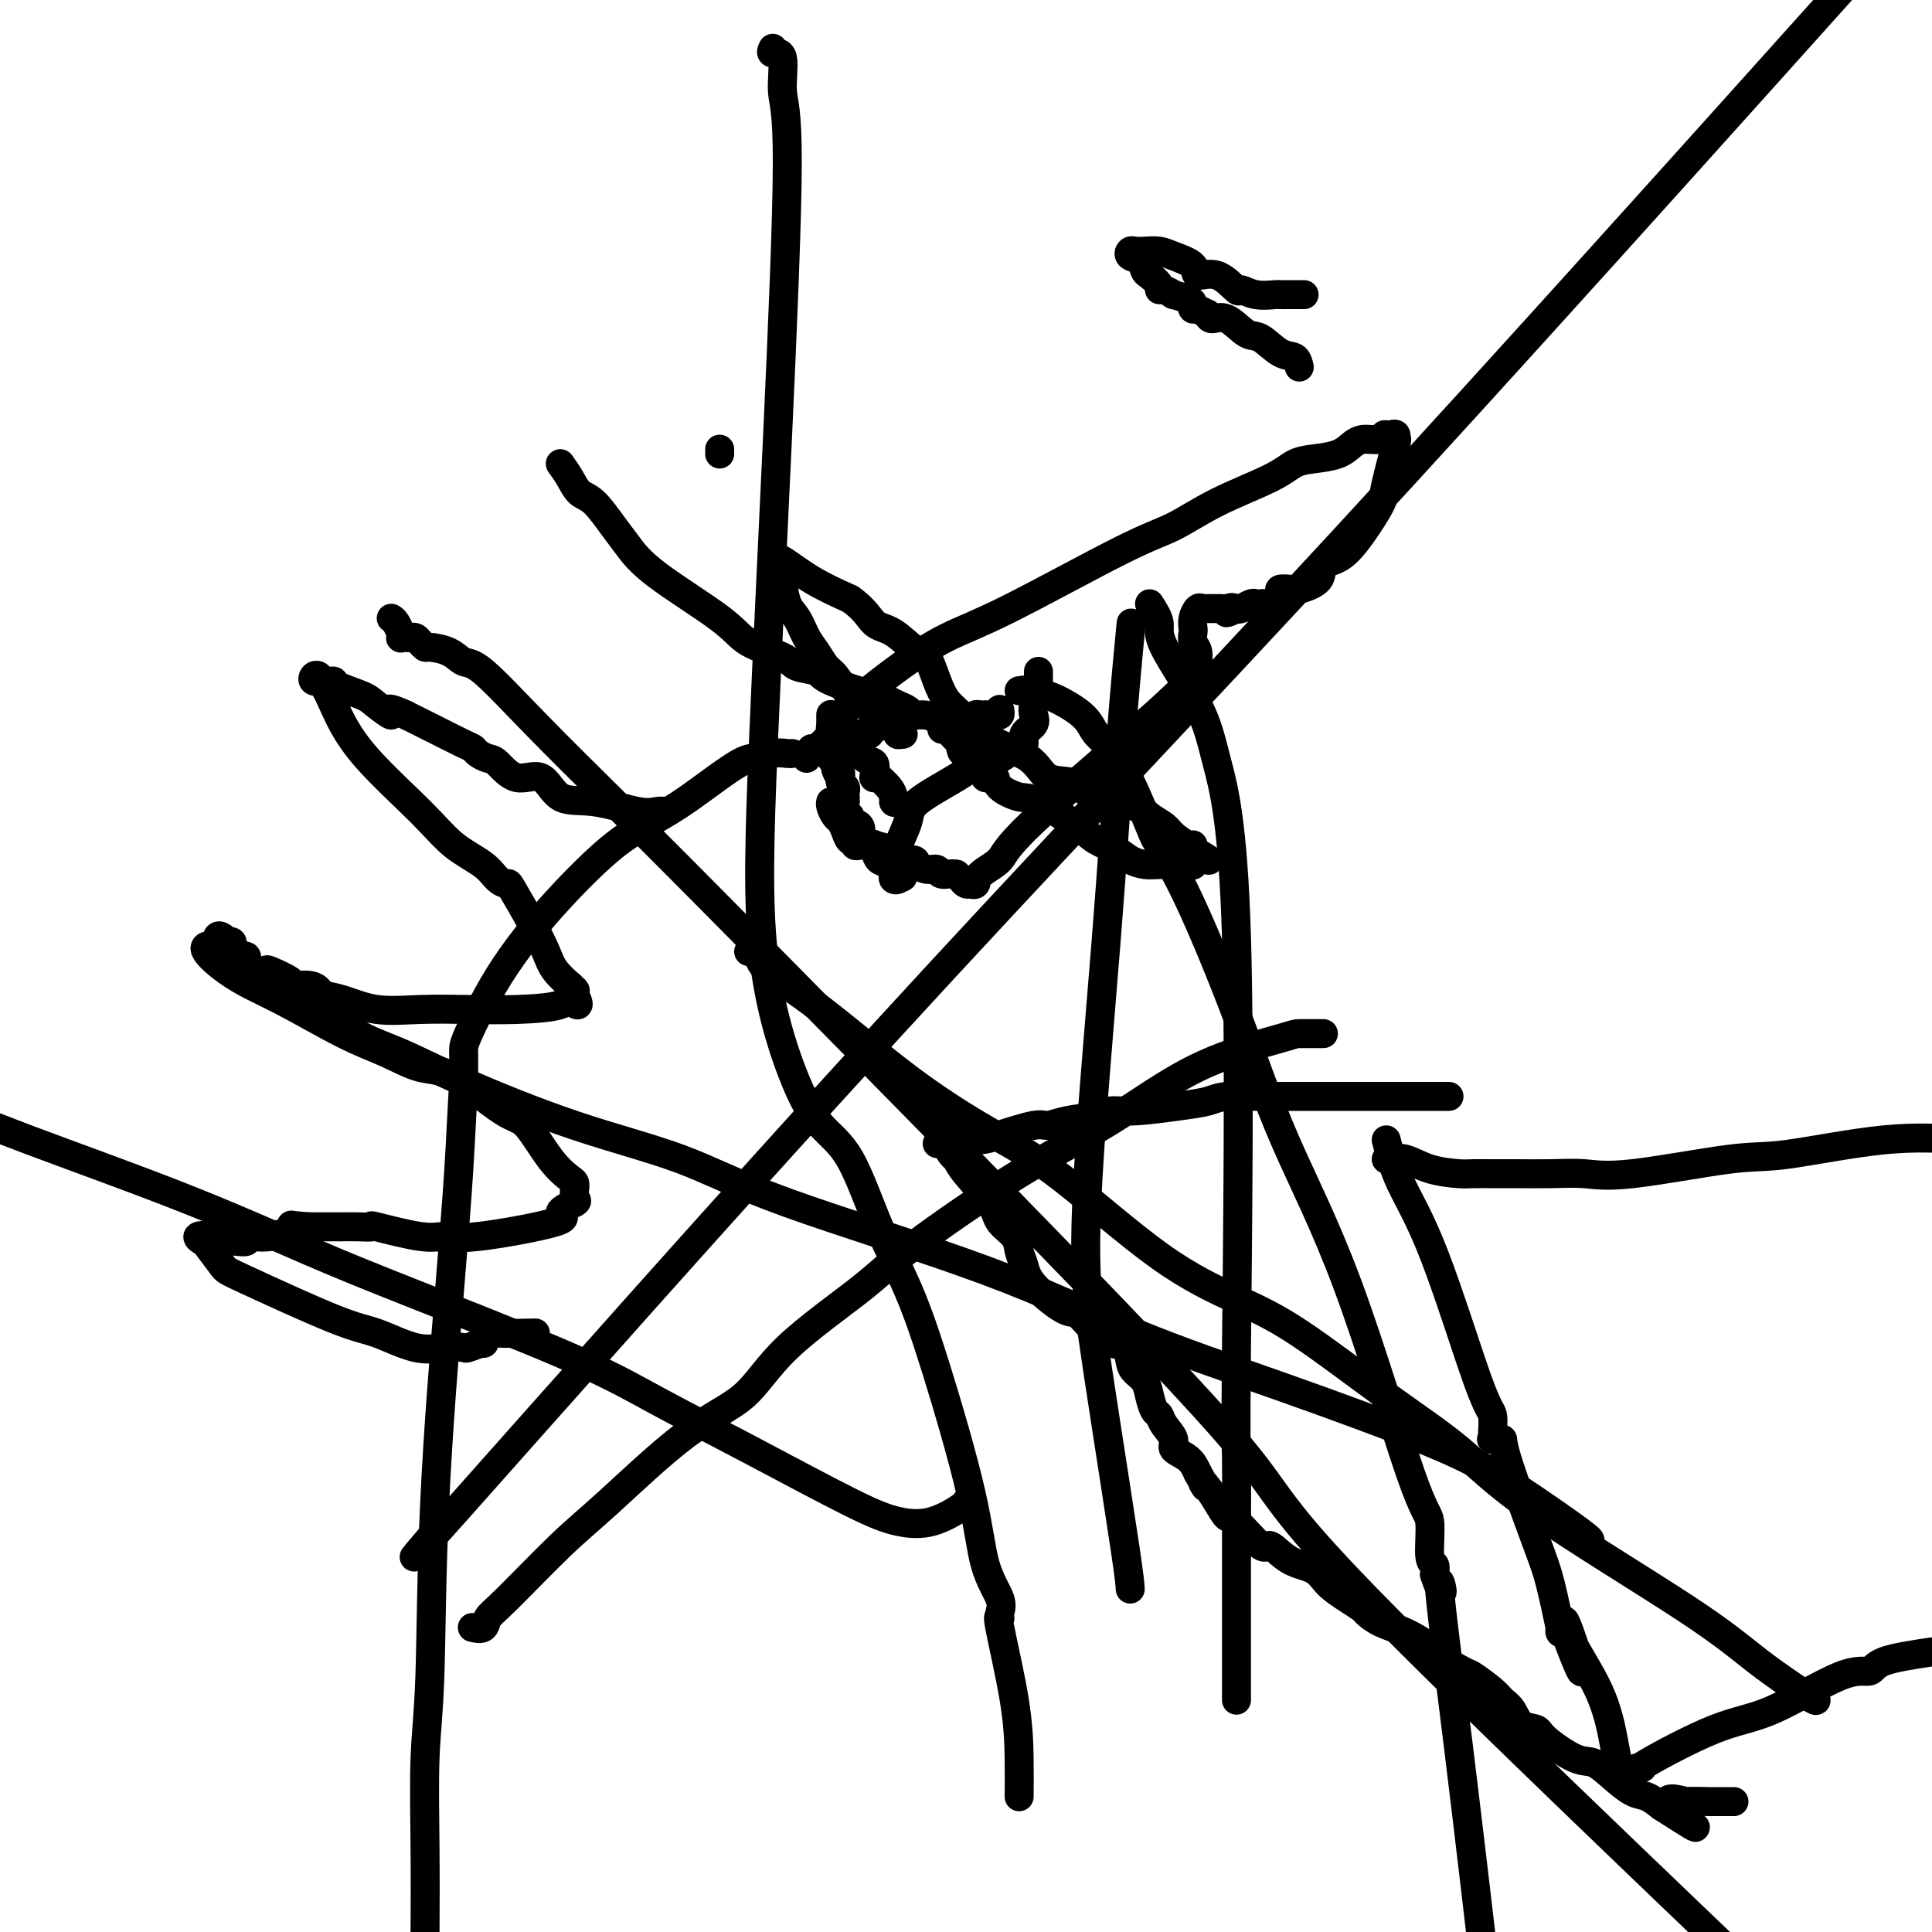
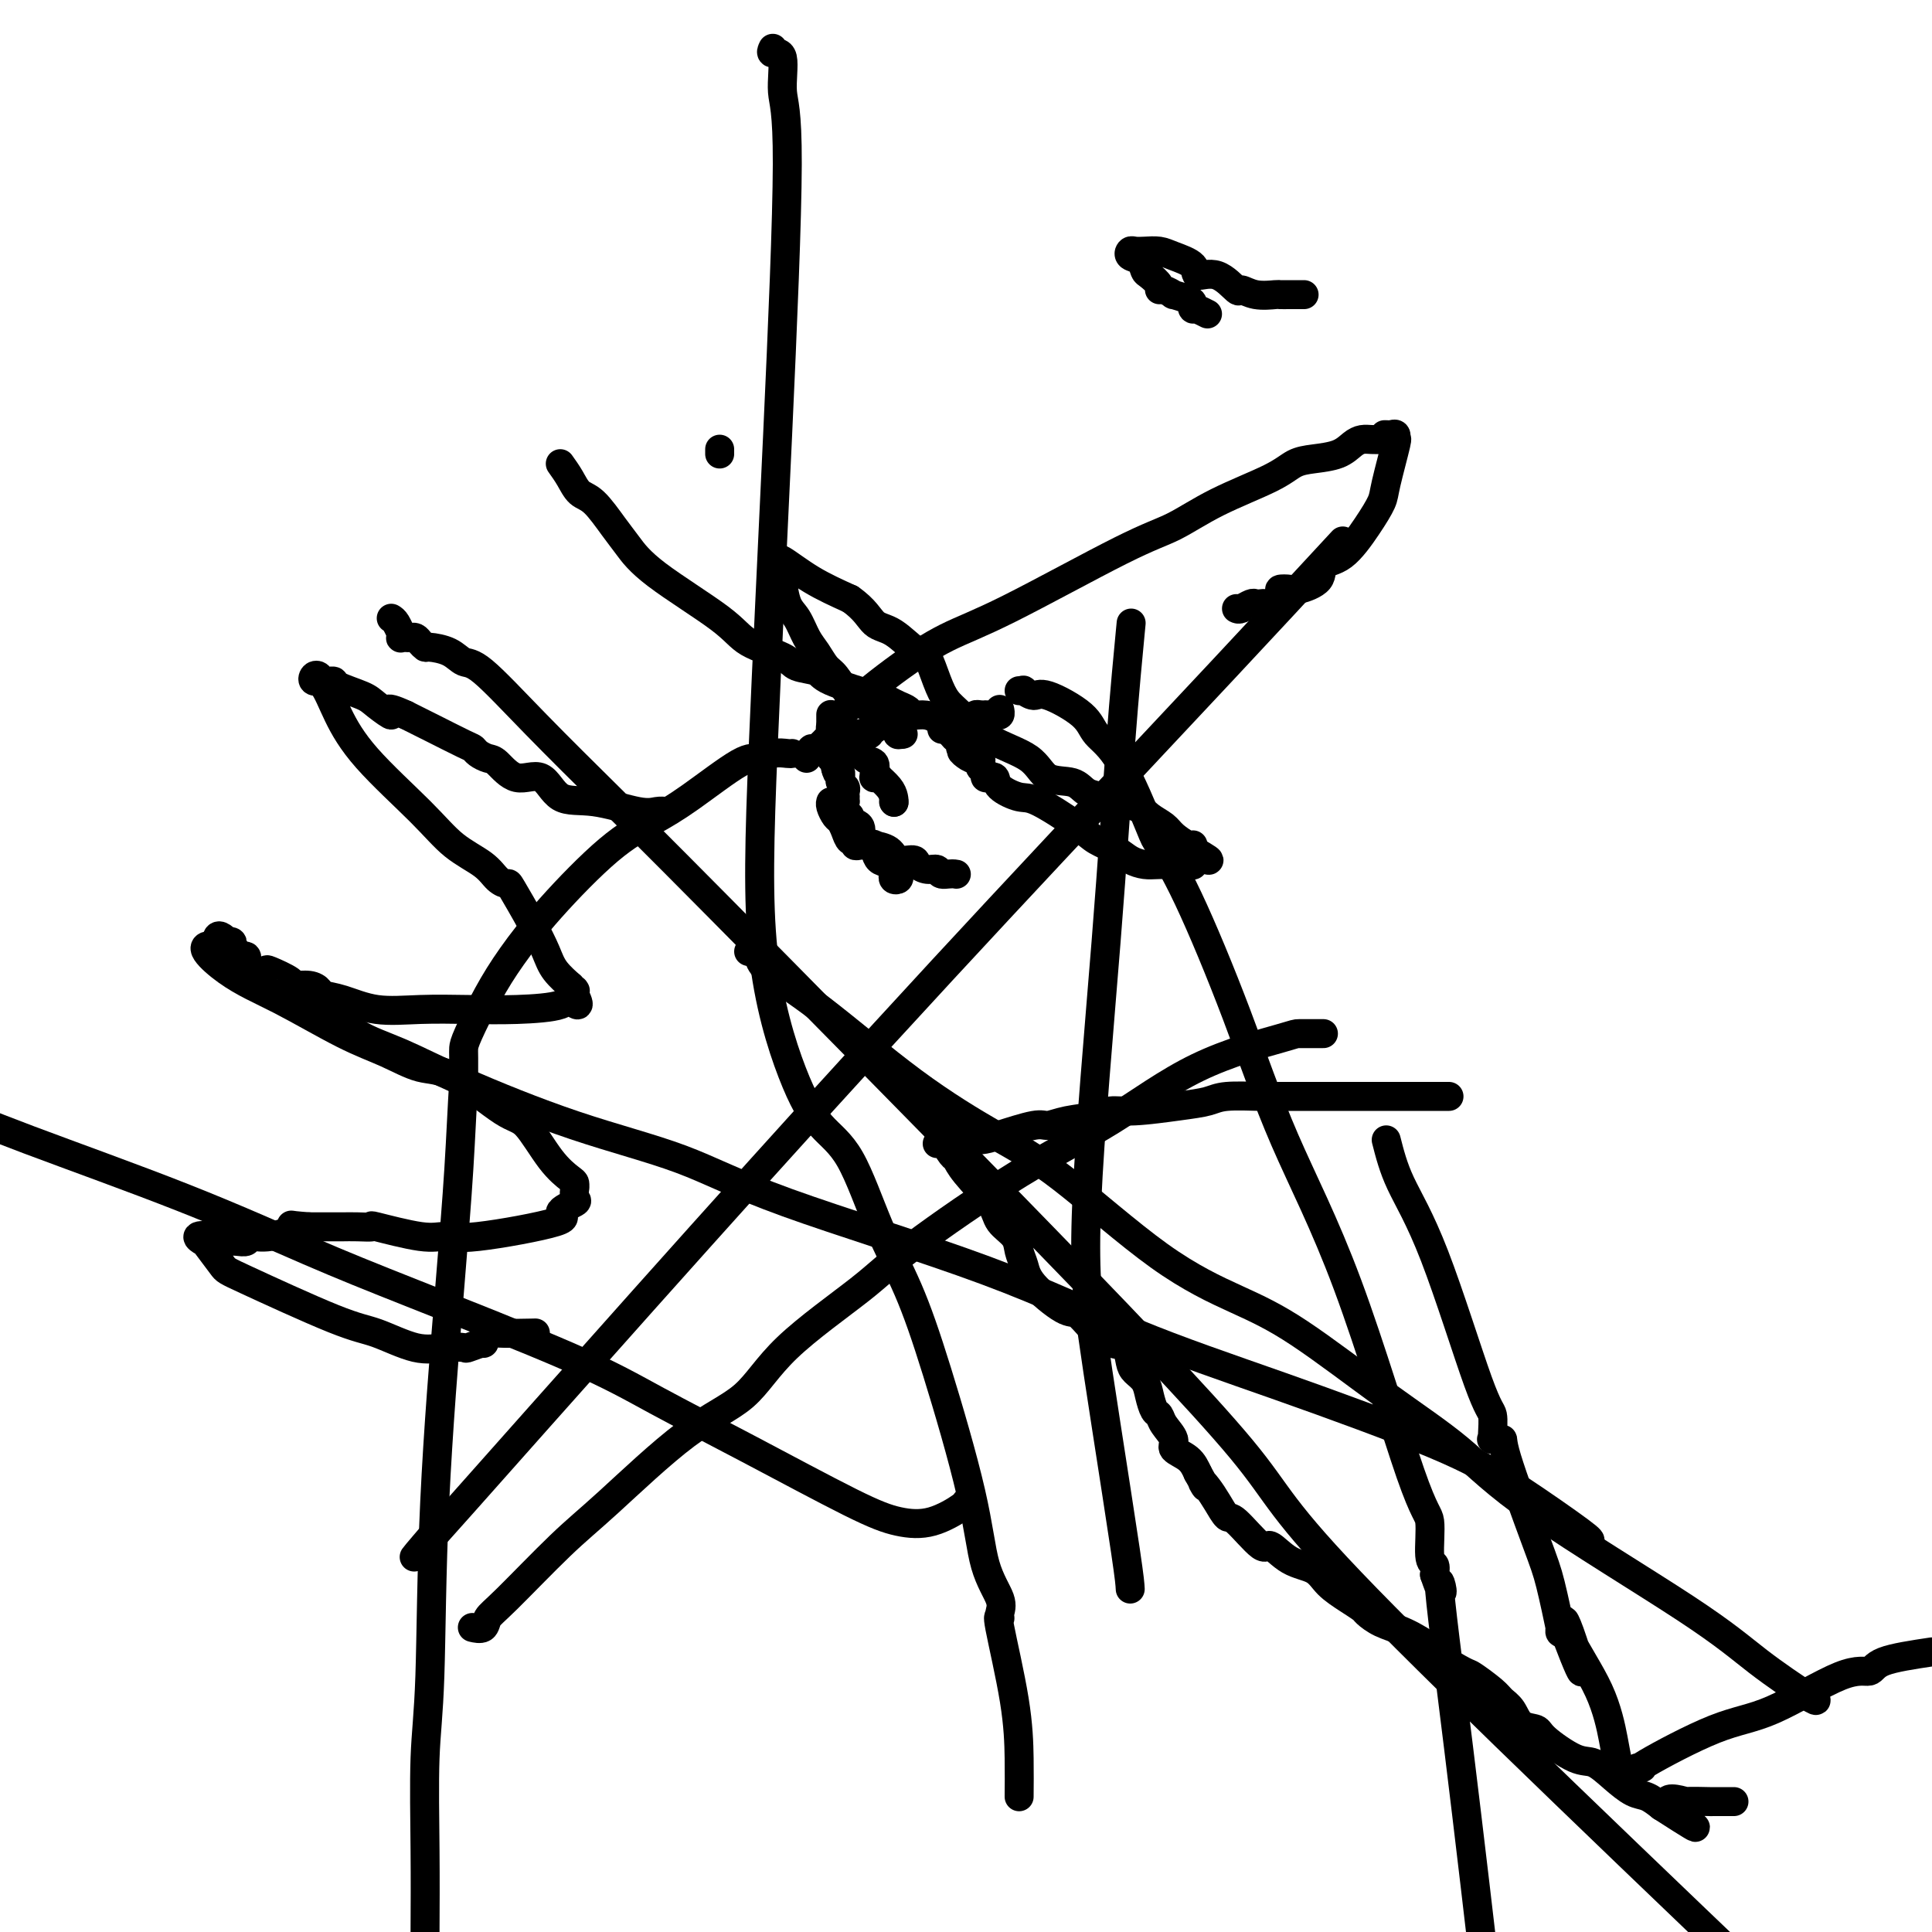
<svg xmlns="http://www.w3.org/2000/svg" viewBox="0 0 400 400" version="1.1">
  <g fill="none" stroke="#000000" stroke-width="6" stroke-linecap="round" stroke-linejoin="round">
    <path d="M172,148c-0.000,-0.059 -0.000,-0.118 0,0c0.000,0.118 0.000,0.413 0,1c-0.000,0.587 -0.000,1.467 0,2c0.000,0.533 0.000,0.720 0,1c-0.000,0.280 -0.001,0.652 0,1c0.001,0.348 0.004,0.671 0,1c-0.004,0.329 -0.015,0.666 0,1c0.015,0.334 0.056,0.667 0,1c-0.056,0.333 -0.207,0.667 0,1c0.207,0.333 0.774,0.667 1,1c0.226,0.333 0.113,0.667 0,1" />
    <path d="M173,159c0.382,1.864 0.838,1.024 1,1c0.162,-0.024 0.029,0.767 0,1c-0.029,0.233 0.045,-0.091 0,0c-0.045,0.091 -0.208,0.598 0,1c0.208,0.402 0.788,0.701 1,1c0.212,0.299 0.057,0.600 0,1c-0.057,0.400 -0.016,0.898 0,1c0.016,0.102 0.009,-0.194 0,0c-0.009,0.194 -0.018,0.878 0,1c0.018,0.122 0.065,-0.320 0,0c-0.065,0.320 -0.242,1.400 0,2c0.242,0.600 0.901,0.720 1,1c0.099,0.280 -0.363,0.718 0,1c0.363,0.282 1.550,0.406 2,1c0.450,0.594 0.163,1.659 0,2c-0.163,0.341 -0.201,-0.041 0,0c0.201,0.041 0.639,0.507 1,1c0.361,0.493 0.643,1.015 1,1c0.357,-0.015 0.789,-0.568 1,0c0.211,0.568 0.200,2.256 1,3c0.800,0.744 2.409,0.543 3,1c0.591,0.457 0.162,1.573 0,2c-0.162,0.427 -0.057,0.164 0,0c0.057,-0.164 0.067,-0.230 0,0c-0.067,0.230 -0.210,0.754 0,1c0.210,0.246 0.774,0.213 1,0c0.226,-0.213 0.113,-0.607 0,-1" />
-     <path d="M186,181c1.734,1.732 0.568,-0.438 0,-2c-0.568,-1.562 -0.536,-2.517 0,-4c0.536,-1.483 1.578,-3.496 2,-5c0.422,-1.504 0.224,-2.501 2,-4c1.776,-1.499 5.528,-3.500 8,-5c2.472,-1.500 3.666,-2.499 5,-3c1.334,-0.501 2.810,-0.504 4,-1c1.190,-0.496 2.095,-1.484 3,-2c0.905,-0.516 1.811,-0.560 2,-1c0.189,-0.440 -0.338,-1.275 0,-2c0.338,-0.725 1.541,-1.341 2,-2c0.459,-0.659 0.176,-1.361 0,-2c-0.176,-0.639 -0.243,-1.214 0,-2c0.243,-0.786 0.797,-1.783 1,-2c0.203,-0.217 0.054,0.345 0,0c-0.054,-0.345 -0.015,-1.599 0,-2c0.015,-0.401 0.004,0.050 0,0c-0.004,-0.050 -0.001,-0.602 0,-1c0.001,-0.398 0.000,-0.643 0,-1c-0.000,-0.357 -0.000,-0.828 0,-1c0.000,-0.172 0.000,-0.046 0,0c-0.000,0.046 -0.000,0.013 0,0c0.000,-0.013 0.000,-0.007 0,0" />
    <path d="M164,156c-0.160,0.035 -0.319,0.070 -1,0c-0.681,-0.070 -1.883,-0.246 -3,0c-1.117,0.246 -2.147,0.912 -3,1c-0.853,0.088 -1.527,-0.402 -4,1c-2.473,1.402 -6.744,4.697 -10,7c-3.256,2.303 -5.497,3.613 -8,5c-2.503,1.387 -5.270,2.850 -9,6c-3.730,3.150 -8.425,7.985 -12,12c-3.575,4.015 -6.030,7.209 -8,10c-1.970,2.791 -3.456,5.179 -5,8c-1.544,2.821 -3.146,6.076 -4,8c-0.854,1.924 -0.961,2.518 -1,3c-0.039,0.482 -0.011,0.852 0,2c0.011,1.148 0.006,3.074 0,5" />
    <path d="M96,224c-0.305,4.603 -0.569,11.112 -1,18c-0.431,6.888 -1.030,14.155 -2,26c-0.970,11.845 -2.313,28.268 -3,43c-0.688,14.732 -0.720,27.774 -1,36c-0.280,8.226 -0.806,11.638 -1,17c-0.194,5.362 -0.055,12.675 0,19c0.055,6.325 0.028,11.663 0,17" />
    <path d="M211,143c0.473,0.037 0.946,0.074 1,0c0.054,-0.074 -0.311,-0.260 0,0c0.311,0.260 1.298,0.966 2,1c0.702,0.034 1.120,-0.603 3,0c1.880,0.603 5.222,2.446 7,4c1.778,1.554 1.994,2.817 3,4c1.006,1.183 2.804,2.284 5,6c2.196,3.716 4.791,10.046 6,13c1.209,2.954 1.033,2.533 2,4c0.967,1.467 3.077,4.821 6,11c2.923,6.179 6.658,15.184 10,24c3.342,8.816 6.292,17.445 10,26c3.708,8.555 8.174,17.037 13,30c4.826,12.963 10.011,30.407 13,39c2.989,8.593 3.780,8.334 4,10c0.220,1.666 -0.133,5.256 0,7c0.133,1.744 0.752,1.641 1,2c0.248,0.359 0.124,1.179 0,2" />
    <path d="M297,326c2.857,8.417 1.000,-0.542 1,2c0.000,2.542 1.857,16.583 4,34c2.143,17.417 4.571,38.208 7,59" />
    <path d="M167,157c0.400,-0.930 0.800,-1.861 1,-2c0.200,-0.139 0.202,0.513 1,0c0.798,-0.513 2.394,-2.192 3,-3c0.606,-0.808 0.222,-0.746 0,-1c-0.222,-0.254 -0.280,-0.823 2,-3c2.280,-2.177 6.900,-5.960 11,-9c4.100,-3.040 7.679,-5.337 11,-7c3.321,-1.663 6.384,-2.693 13,-6c6.616,-3.307 16.786,-8.893 23,-12c6.214,-3.107 8.471,-3.736 11,-5c2.529,-1.264 5.331,-3.164 9,-5c3.669,-1.836 8.204,-3.609 11,-5c2.796,-1.391 3.851,-2.401 5,-3c1.149,-0.599 2.391,-0.787 4,-1c1.609,-0.213 3.586,-0.449 5,-1c1.414,-0.551 2.266,-1.416 3,-2c0.734,-0.584 1.352,-0.888 2,-1c0.648,-0.112 1.328,-0.032 2,0c0.672,0.032 1.336,0.016 2,0" />
    <path d="M286,91c3.023,-0.999 1.580,-0.995 1,-1c-0.580,-0.005 -0.297,-0.019 0,0c0.297,0.019 0.608,0.071 1,0c0.392,-0.071 0.863,-0.264 1,0c0.137,0.264 -0.062,0.984 0,1c0.062,0.016 0.384,-0.672 0,1c-0.384,1.672 -1.473,5.703 -2,8c-0.527,2.297 -0.491,2.859 -1,4c-0.509,1.141 -1.561,2.859 -3,5c-1.439,2.141 -3.263,4.703 -5,6c-1.737,1.297 -3.388,1.328 -4,2c-0.612,0.672 -0.187,1.986 -1,3c-0.813,1.014 -2.866,1.729 -4,2c-1.134,0.271 -1.351,0.097 -2,0c-0.649,-0.097 -1.732,-0.117 -2,0c-0.268,0.117 0.279,0.371 0,1c-0.279,0.629 -1.383,1.632 -2,2c-0.617,0.368 -0.746,0.102 -1,0c-0.254,-0.102 -0.632,-0.041 -1,0c-0.368,0.041 -0.728,0.063 -1,0c-0.272,-0.063 -0.458,-0.209 -1,0c-0.542,0.209 -1.441,0.774 -2,1c-0.559,0.226 -0.780,0.113 -1,0" />
-     <path d="M256,126c-3.582,1.702 -1.537,0.456 -1,0c0.537,-0.456 -0.435,-0.122 -1,0c-0.565,0.122 -0.725,0.033 -1,0c-0.275,-0.033 -0.665,-0.008 -1,0c-0.335,0.008 -0.614,0.001 -1,0c-0.386,-0.001 -0.878,0.005 -1,0c-0.122,-0.005 0.125,-0.023 0,0c-0.125,0.023 -0.622,0.085 -1,0c-0.378,-0.085 -0.638,-0.318 -1,0c-0.362,0.318 -0.825,1.186 -1,2c-0.175,0.814 -0.062,1.574 0,2c0.062,0.426 0.072,0.517 0,1c-0.072,0.483 -0.226,1.359 0,2c0.226,0.641 0.831,1.049 1,2c0.169,0.951 -0.098,2.446 0,3c0.098,0.554 0.562,0.168 0,1c-0.562,0.832 -2.150,2.882 -9,9c-6.850,6.118 -18.964,16.305 -25,22c-6.036,5.695 -5.996,6.899 -7,8c-1.004,1.101 -3.053,2.099 -4,3c-0.947,0.901 -0.793,1.706 -1,2c-0.207,0.294 -0.777,0.076 -1,0c-0.223,-0.076 -0.101,-0.009 0,0c0.101,0.009 0.182,-0.039 0,0c-0.182,0.039 -0.626,0.164 -1,0c-0.374,-0.164 -0.678,-0.618 -1,-1c-0.322,-0.382 -0.661,-0.691 -1,-1" />
    <path d="M198,181c-1.107,-0.246 -2.375,0.140 -3,0c-0.625,-0.140 -0.608,-0.806 -1,-1c-0.392,-0.194 -1.191,0.085 -2,0c-0.809,-0.085 -1.626,-0.534 -2,-1c-0.374,-0.466 -0.306,-0.948 -1,-1c-0.694,-0.052 -2.150,0.326 -3,0c-0.850,-0.326 -1.092,-1.355 -2,-2c-0.908,-0.645 -2.481,-0.905 -3,-1c-0.519,-0.095 0.015,-0.024 0,0c-0.015,0.024 -0.577,0.002 -1,0c-0.423,-0.002 -0.705,0.015 -1,0c-0.295,-0.015 -0.604,-0.062 -1,0c-0.396,0.062 -0.880,0.234 -1,0c-0.120,-0.234 0.123,-0.874 0,-1c-0.123,-0.126 -0.611,0.261 -1,0c-0.389,-0.261 -0.679,-1.170 -1,-2c-0.321,-0.830 -0.675,-1.582 -1,-2c-0.325,-0.418 -0.623,-0.504 -1,-1c-0.377,-0.496 -0.832,-1.403 -1,-2c-0.168,-0.597 -0.048,-0.885 0,-1c0.048,-0.115 0.024,-0.058 0,0" />
    <path d="M207,147c-0.025,-0.113 -0.049,-0.226 0,0c0.049,0.226 0.172,0.793 0,1c-0.172,0.207 -0.637,0.056 -1,0c-0.363,-0.056 -0.623,-0.016 -1,0c-0.377,0.016 -0.872,0.007 -1,0c-0.128,-0.007 0.110,-0.012 0,0c-0.110,0.012 -0.568,0.042 -1,0c-0.432,-0.042 -0.838,-0.155 -1,0c-0.162,0.155 -0.081,0.577 0,1" />
    <path d="M202,149c-1.008,0.311 -1.027,0.087 -1,0c0.027,-0.087 0.099,-0.037 0,0c-0.099,0.037 -0.369,0.063 -1,0c-0.631,-0.063 -1.622,-0.213 -2,0c-0.378,0.213 -0.144,0.788 0,1c0.144,0.212 0.196,0.060 0,0c-0.196,-0.060 -0.641,-0.030 -1,0c-0.359,0.030 -0.632,0.060 -1,0c-0.368,-0.060 -0.830,-0.208 -1,0c-0.170,0.208 -0.049,0.774 0,1c0.049,0.226 0.024,0.113 0,0" />
    <path d="M185,166c0.000,0.000 0.100,0.100 0.1,0.1" />
    <path d="M185.1,166.1c0.020,-0.145 0.019,-0.557 -0.1,-1.1c-0.119,-0.543 -0.358,-1.217 -1,-2c-0.642,-0.783 -1.689,-1.676 -2,-2c-0.311,-0.324 0.115,-0.080 0,0c-0.115,0.080 -0.770,-0.005 -1,0c-0.230,0.005 -0.036,0.099 0,0c0.036,-0.099 -0.085,-0.391 0,-1c0.085,-0.609 0.378,-1.537 0,-2c-0.378,-0.463 -1.426,-0.463 -2,-1c-0.574,-0.537 -0.676,-1.611 -1,-2c-0.324,-0.389 -0.872,-0.094 -1,0c-0.128,0.094 0.165,-0.014 0,0c-0.165,0.014 -0.787,0.148 -1,0c-0.213,-0.148 -0.019,-0.579 0,-1c0.019,-0.421 -0.139,-0.831 0,-1c0.139,-0.169 0.576,-0.098 1,0c0.424,0.098 0.835,0.222 1,0c0.165,-0.222 0.083,-0.791 0,-1c-0.083,-0.209 -0.167,-0.060 0,0c0.167,0.060 0.583,0.030 1,0" />
    <path d="M179,152c0.707,-0.090 0.973,0.186 1,0c0.027,-0.186 -0.186,-0.835 0,-1c0.186,-0.165 0.771,0.152 1,0c0.229,-0.152 0.103,-0.773 0,-1c-0.103,-0.227 -0.181,-0.061 0,0c0.181,0.061 0.623,0.017 1,0c0.377,-0.017 0.690,-0.006 1,0c0.310,0.006 0.618,0.006 1,0c0.382,-0.006 0.838,-0.017 1,0c0.162,0.017 0.030,0.061 0,0c-0.030,-0.061 0.043,-0.227 0,0c-0.043,0.227 -0.203,0.845 0,1c0.203,0.155 0.770,-0.155 1,0c0.230,0.155 0.124,0.773 0,1c-0.124,0.227 -0.264,0.061 0,0c0.264,-0.061 0.933,-0.017 1,0c0.067,0.017 -0.466,0.009 -1,0" />
    <path d="M186,152c1.067,0.048 0.234,0.166 0,0c-0.234,-0.166 0.132,-0.618 0,-1c-0.132,-0.382 -0.763,-0.694 -1,-1c-0.237,-0.306 -0.079,-0.607 0,-1c0.079,-0.393 0.079,-0.880 0,-1c-0.079,-0.120 -0.237,0.126 -1,0c-0.763,-0.126 -2.130,-0.623 -3,-1c-0.870,-0.377 -1.244,-0.632 -2,-1c-0.756,-0.368 -1.893,-0.849 -3,-2c-1.107,-1.151 -2.183,-2.973 -3,-4c-0.817,-1.027 -1.374,-1.259 -2,-2c-0.626,-0.741 -1.320,-1.990 -2,-3c-0.680,-1.010 -1.345,-1.781 -2,-3c-0.655,-1.219 -1.299,-2.887 -2,-4c-0.701,-1.113 -1.460,-1.670 -2,-3c-0.540,-1.330 -0.863,-3.432 -1,-5c-0.137,-1.568 -0.089,-2.601 0,-3c0.089,-0.399 0.219,-0.163 0,0c-0.219,0.163 -0.789,0.252 -1,0c-0.211,-0.252 -0.065,-0.844 0,-1c0.065,-0.156 0.048,0.123 0,0c-0.048,-0.123 -0.128,-0.649 1,0c1.128,0.649 3.465,2.471 6,4c2.535,1.529 5.267,2.764 8,4" />
    <path d="M176,124c3.130,2.159 3.955,4.058 5,5c1.045,0.942 2.310,0.927 4,2c1.690,1.073 3.805,3.233 5,4c1.195,0.767 1.470,0.141 2,1c0.530,0.859 1.314,3.204 2,5c0.686,1.796 1.273,3.042 2,4c0.727,0.958 1.595,1.628 3,3c1.405,1.372 3.348,3.446 6,5c2.652,1.554 6.013,2.587 8,4c1.987,1.413 2.598,3.205 4,4c1.402,0.795 3.593,0.593 5,1c1.407,0.407 2.028,1.421 3,2c0.972,0.579 2.295,0.721 3,1c0.705,0.279 0.792,0.693 2,1c1.208,0.307 3.535,0.506 5,1c1.465,0.494 2.067,1.281 3,2c0.933,0.719 2.197,1.370 3,2c0.803,0.630 1.143,1.241 2,2c0.857,0.759 2.230,1.667 3,2c0.770,0.333 0.938,0.092 1,0c0.062,-0.092 0.016,-0.035 0,0c-0.016,0.035 -0.004,0.048 0,0c0.004,-0.048 0.001,-0.157 0,0c-0.001,0.157 -0.001,0.578 0,1" />
    <path d="M247,176c6.497,3.720 1.741,1.518 0,1c-1.741,-0.518 -0.466,0.646 0,1c0.466,0.354 0.122,-0.101 0,0c-0.122,0.101 -0.021,0.759 0,1c0.021,0.241 -0.038,0.065 0,0c0.038,-0.065 0.173,-0.020 0,0c-0.173,0.020 -0.653,0.013 -2,0c-1.347,-0.013 -3.561,-0.034 -5,0c-1.439,0.034 -2.102,0.122 -3,0c-0.898,-0.122 -2.029,-0.454 -3,-1c-0.971,-0.546 -1.780,-1.308 -3,-2c-1.220,-0.692 -2.849,-1.315 -4,-2c-1.151,-0.685 -1.824,-1.431 -4,-3c-2.176,-1.569 -5.855,-3.961 -8,-5c-2.145,-1.039 -2.756,-0.723 -4,-1c-1.244,-0.277 -3.122,-1.145 -4,-2c-0.878,-0.855 -0.756,-1.696 -1,-2c-0.244,-0.304 -0.854,-0.070 -1,0c-0.146,0.070 0.171,-0.022 0,0c-0.171,0.022 -0.830,0.160 -1,0c-0.170,-0.160 0.148,-0.617 0,-1c-0.148,-0.383 -0.761,-0.690 -1,-1c-0.239,-0.310 -0.103,-0.622 0,-1c0.103,-0.378 0.172,-0.822 0,-1c-0.172,-0.178 -0.586,-0.089 -1,0" />
    <path d="M202,157c-5.179,-3.127 -2.128,-0.445 -1,0c1.128,0.445 0.331,-1.348 0,-2c-0.331,-0.652 -0.197,-0.164 0,0c0.197,0.164 0.458,0.004 0,0c-0.458,-0.004 -1.634,0.146 -2,0c-0.366,-0.146 0.078,-0.589 0,-1c-0.078,-0.411 -0.679,-0.789 -1,-1c-0.321,-0.211 -0.361,-0.256 -1,-1c-0.639,-0.744 -1.876,-2.188 -3,-3c-1.124,-0.812 -2.136,-0.991 -3,-1c-0.864,-0.009 -1.579,0.154 -2,0c-0.421,-0.154 -0.547,-0.625 -1,-1c-0.453,-0.375 -1.232,-0.654 -2,-1c-0.768,-0.346 -1.526,-0.761 -2,-1c-0.474,-0.239 -0.664,-0.304 -3,-1c-2.336,-0.696 -6.817,-2.023 -9,-3c-2.183,-0.977 -2.066,-1.604 -3,-2c-0.934,-0.396 -2.917,-0.562 -4,-1c-1.083,-0.438 -1.266,-1.149 -3,-2c-1.734,-0.851 -5.019,-1.842 -7,-3c-1.981,-1.158 -2.659,-2.482 -6,-5c-3.341,-2.518 -9.346,-6.231 -13,-9c-3.654,-2.769 -4.957,-4.593 -6,-6c-1.043,-1.407 -1.826,-2.396 -3,-4c-1.174,-1.604 -2.737,-3.822 -4,-5c-1.263,-1.178 -2.225,-1.317 -3,-2c-0.775,-0.683 -1.364,-1.909 -2,-3c-0.636,-1.091 -1.318,-2.045 -2,-3" />
    <path d="M149,93c0.000,0.417 0.000,0.833 0,1c0.000,0.167 0.000,0.083 0,0" />
    <path d="M138,168c-0.615,-0.062 -1.230,-0.123 -2,0c-0.770,0.123 -1.696,0.432 -4,0c-2.304,-0.432 -5.986,-1.604 -9,-2c-3.014,-0.396 -5.360,-0.014 -7,-1c-1.640,-0.986 -2.576,-3.339 -4,-4c-1.424,-0.661 -3.338,0.369 -5,0c-1.662,-0.369 -3.074,-2.138 -4,-3c-0.926,-0.862 -1.366,-0.816 -2,-1c-0.634,-0.184 -1.463,-0.598 -2,-1c-0.537,-0.402 -0.782,-0.793 -1,-1c-0.218,-0.207 -0.409,-0.231 -2,-1c-1.591,-0.769 -4.582,-2.284 -6,-3c-1.418,-0.716 -1.262,-0.633 -2,-1c-0.738,-0.367 -2.369,-1.183 -4,-2" />
    <path d="M84,148c-5.475,-2.534 -3.164,-0.368 -3,0c0.164,0.368 -1.819,-1.063 -3,-2c-1.181,-0.937 -1.559,-1.379 -3,-2c-1.441,-0.621 -3.945,-1.421 -5,-2c-1.055,-0.579 -0.662,-0.936 -1,-1c-0.338,-0.064 -1.406,0.164 -2,0c-0.594,-0.164 -0.716,-0.722 -1,-1c-0.284,-0.278 -0.732,-0.278 -1,0c-0.268,0.278 -0.355,0.834 0,1c0.355,0.166 1.152,-0.059 2,1c0.848,1.059 1.746,3.403 3,6c1.254,2.597 2.863,5.448 6,9c3.137,3.552 7.800,7.803 11,11c3.200,3.197 4.935,5.338 7,7c2.065,1.662 4.461,2.845 6,4c1.539,1.155 2.223,2.283 3,3c0.777,0.717 1.649,1.023 2,1c0.351,-0.023 0.183,-0.377 1,1c0.817,1.377 2.621,4.483 4,7c1.379,2.517 2.335,4.443 3,6c0.665,1.557 1.040,2.743 2,4c0.960,1.257 2.506,2.585 3,3c0.494,0.415 -0.064,-0.082 0,0c0.064,0.082 0.749,0.744 1,1c0.251,0.256 0.068,0.107 0,0c-0.068,-0.107 -0.019,-0.174 0,0c0.019,0.174 0.010,0.587 0,1" />
    <path d="M119,206c1.794,3.585 -0.222,1.549 -1,1c-0.778,-0.549 -0.320,0.391 -2,1c-1.680,0.609 -5.498,0.889 -9,1c-3.502,0.111 -6.686,0.055 -10,0c-3.314,-0.055 -6.757,-0.108 -10,0c-3.243,0.108 -6.285,0.379 -9,0c-2.715,-0.379 -5.103,-1.407 -7,-2c-1.897,-0.593 -3.303,-0.749 -4,-1c-0.697,-0.251 -0.685,-0.596 -1,-1c-0.315,-0.404 -0.959,-0.865 -2,-1c-1.041,-0.135 -2.481,0.057 -3,0c-0.519,-0.057 -0.118,-0.363 -1,-1c-0.882,-0.637 -3.045,-1.606 -4,-2c-0.955,-0.394 -0.700,-0.215 -1,0c-0.300,0.215 -1.155,0.465 -2,0c-0.845,-0.465 -1.679,-1.645 -2,-2c-0.321,-0.355 -0.128,0.116 0,0c0.128,-0.116 0.192,-0.818 0,-1c-0.192,-0.182 -0.639,0.158 -1,0c-0.361,-0.158 -0.637,-0.813 -1,-1c-0.363,-0.187 -0.815,0.094 -1,0c-0.185,-0.094 -0.105,-0.565 0,-1c0.105,-0.435 0.235,-0.836 0,-1c-0.235,-0.164 -0.834,-0.091 -1,0c-0.166,0.091 0.100,0.200 0,0c-0.100,-0.200 -0.565,-0.708 -1,-1c-0.435,-0.292 -0.838,-0.369 -1,0c-0.162,0.369 -0.081,1.185 0,2" />
    <path d="M45,196c-5.141,-1.143 -1.493,2.500 2,5c3.493,2.500 6.830,3.858 11,6c4.170,2.142 9.172,5.068 13,7c3.828,1.932 6.483,2.869 9,4c2.517,1.131 4.896,2.455 7,3c2.104,0.545 3.933,0.310 7,2c3.067,1.690 7.372,5.303 10,7c2.628,1.697 3.580,1.478 5,3c1.420,1.522 3.309,4.787 5,7c1.691,2.213 3.186,3.376 4,4c0.814,0.624 0.949,0.710 1,1c0.051,0.290 0.017,0.784 0,1c-0.017,0.216 -0.019,0.155 0,0c0.019,-0.155 0.058,-0.405 0,0c-0.058,0.405 -0.213,1.465 0,2c0.213,0.535 0.795,0.545 0,1c-0.795,0.455 -2.965,1.353 -3,2c-0.035,0.647 2.066,1.041 -1,2c-3.066,0.959 -11.299,2.481 -16,3c-4.701,0.519 -5.871,0.034 -7,0c-1.129,-0.034 -2.218,0.383 -5,0c-2.782,-0.383 -7.256,-1.567 -9,-2c-1.744,-0.433 -0.759,-0.116 -1,0c-0.241,0.116 -1.708,0.031 -3,0c-1.292,-0.031 -2.408,-0.008 -3,0c-0.592,0.008 -0.659,0.002 -1,0c-0.341,-0.002 -0.954,-0.001 -2,0c-1.046,0.001 -2.523,0.000 -4,0" />
    <path d="M64,254c-5.853,-0.435 -2.986,-0.523 -3,0c-0.014,0.523 -2.910,1.657 -5,2c-2.090,0.343 -3.374,-0.104 -4,0c-0.626,0.104 -0.592,0.761 -1,1c-0.408,0.239 -1.256,0.061 -2,0c-0.744,-0.061 -1.385,-0.003 -2,0c-0.615,0.003 -1.205,-0.048 -2,0c-0.795,0.048 -1.795,0.195 -2,0c-0.205,-0.195 0.387,-0.732 0,-1c-0.387,-0.268 -1.751,-0.268 -2,0c-0.249,0.268 0.617,0.804 1,1c0.383,0.196 0.283,0.053 1,1c0.717,0.947 2.252,2.983 3,4c0.748,1.017 0.709,1.015 5,3c4.291,1.985 12.912,5.957 18,8c5.088,2.043 6.642,2.156 9,3c2.358,0.844 5.519,2.418 8,3c2.481,0.582 4.282,0.172 6,0c1.718,-0.172 3.354,-0.106 4,0c0.646,0.106 0.303,0.253 1,0c0.697,-0.253 2.433,-0.905 3,-1c0.567,-0.095 -0.036,0.367 0,0c0.036,-0.367 0.711,-1.562 1,-2c0.289,-0.438 0.193,-0.118 2,0c1.807,0.118 5.516,0.034 7,0c1.484,-0.034 0.742,-0.017 0,0" />
    <path d="M234,329c-0.045,-0.929 -0.091,-1.859 -1,-8c-0.909,-6.141 -2.683,-17.494 -4,-26c-1.317,-8.506 -2.177,-14.167 -3,-20c-0.823,-5.833 -1.607,-11.839 -1,-26c0.607,-14.161 2.606,-36.476 4,-54c1.394,-17.524 2.183,-30.256 3,-41c0.817,-10.744 1.662,-19.498 2,-23c0.338,-3.502 0.169,-1.751 0,0" />
-     <path d="M238,125c0.921,1.423 1.841,2.845 2,4c0.159,1.155 -0.445,2.041 1,5c1.445,2.959 4.937,7.991 7,12c2.063,4.009 2.696,6.996 4,12c1.304,5.004 3.278,12.026 4,36c0.722,23.974 0.194,64.900 0,85c-0.194,20.100 -0.052,19.375 0,23c0.052,3.625 0.014,11.602 0,18c-0.014,6.398 -0.004,11.217 0,15c0.004,3.783 0.001,6.529 0,9c-0.001,2.471 -0.000,4.665 0,6c0.000,1.335 0.000,1.810 0,2c-0.000,0.190 -0.000,0.095 0,0" />
    <path d="M201,311c-0.447,-0.026 -0.893,-0.052 -1,0c-0.107,0.052 0.126,0.181 -1,1c-1.126,0.819 -3.612,2.329 -6,3c-2.388,0.671 -4.679,0.505 -7,0c-2.321,-0.505 -4.672,-1.347 -10,-4c-5.328,-2.653 -13.633,-7.118 -21,-11c-7.367,-3.882 -13.794,-7.183 -19,-10c-5.206,-2.817 -9.189,-5.150 -18,-9c-8.811,-3.850 -22.449,-9.217 -32,-13c-9.551,-3.783 -15.014,-5.983 -22,-9c-6.986,-3.017 -15.496,-6.851 -26,-11c-10.504,-4.149 -23.001,-8.614 -32,-12c-8.999,-3.386 -14.499,-5.693 -20,-8" />
    <path d="M329,319c0.318,-0.020 0.637,-0.040 -2,-2c-2.637,-1.960 -8.228,-5.861 -13,-9c-4.772,-3.139 -8.724,-5.516 -17,-9c-8.276,-3.484 -20.877,-8.076 -32,-12c-11.123,-3.924 -20.769,-7.182 -30,-11c-9.231,-3.818 -18.047,-8.197 -31,-13c-12.953,-4.803 -30.043,-10.031 -41,-14c-10.957,-3.969 -15.781,-6.678 -22,-9c-6.219,-2.322 -13.834,-4.256 -22,-7c-8.166,-2.744 -16.883,-6.299 -23,-9c-6.117,-2.701 -9.635,-4.549 -13,-6c-3.365,-1.451 -6.576,-2.505 -9,-4c-2.424,-1.495 -4.062,-3.432 -5,-4c-0.938,-0.568 -1.176,0.232 -1,0c0.176,-0.232 0.764,-1.495 1,-2c0.236,-0.505 0.118,-0.253 0,0" />
    <path d="M211,372c0.022,-2.462 0.044,-4.925 0,-8c-0.044,-3.075 -0.153,-6.764 -1,-12c-0.847,-5.236 -2.433,-12.019 -3,-15c-0.567,-2.981 -0.115,-2.161 0,-2c0.115,0.161 -0.106,-0.337 0,-1c0.106,-0.663 0.540,-1.491 0,-3c-0.540,-1.509 -2.054,-3.697 -3,-7c-0.946,-3.303 -1.325,-7.720 -3,-15c-1.675,-7.280 -4.645,-17.424 -7,-25c-2.355,-7.576 -4.094,-12.586 -6,-17c-1.906,-4.414 -3.979,-8.232 -6,-13c-2.021,-4.768 -3.990,-10.486 -6,-14c-2.010,-3.514 -4.060,-4.823 -6,-7c-1.940,-2.177 -3.769,-5.222 -6,-11c-2.231,-5.778 -4.865,-14.288 -6,-25c-1.135,-10.712 -0.771,-23.624 0,-42c0.771,-18.376 1.951,-42.215 3,-65c1.049,-22.785 1.969,-44.514 2,-56c0.031,-11.486 -0.827,-12.728 -1,-15c-0.173,-2.272 0.338,-5.573 0,-7c-0.338,-1.427 -1.525,-0.979 -2,-1c-0.475,-0.021 -0.237,-0.510 0,-1" />
    <path d="M300,227c-0.913,0.000 -1.827,0.000 -3,0c-1.173,-0.000 -2.607,-0.000 -5,0c-2.393,0.000 -5.746,0.000 -8,0c-2.254,-0.000 -3.408,-0.001 -6,0c-2.592,0.001 -6.621,0.003 -9,0c-2.379,-0.003 -3.107,-0.012 -4,0c-0.893,0.012 -1.949,0.046 -4,0c-2.051,-0.046 -5.095,-0.171 -7,0c-1.905,0.171 -2.671,0.637 -4,1c-1.329,0.363 -3.223,0.622 -6,1c-2.777,0.378 -6.439,0.876 -9,1c-2.561,0.124 -4.022,-0.126 -5,0c-0.978,0.126 -1.472,0.629 -3,1c-1.528,0.371 -4.088,0.611 -6,1c-1.912,0.389 -3.175,0.927 -4,1c-0.825,0.073 -1.211,-0.321 -3,0c-1.789,0.321 -4.982,1.356 -7,2c-2.018,0.644 -2.862,0.898 -4,1c-1.138,0.102 -2.569,0.051 -4,0" />
    <path d="M199,236c-8.888,1.439 -3.608,0.535 -2,0c1.608,-0.535 -0.455,-0.702 -1,0c-0.545,0.702 0.429,2.274 1,3c0.571,0.726 0.738,0.606 1,1c0.262,0.394 0.619,1.302 2,3c1.381,1.698 3.785,4.187 5,6c1.215,1.813 1.242,2.951 2,4c0.758,1.049 2.248,2.009 3,3c0.752,0.991 0.767,2.015 1,3c0.233,0.985 0.683,1.933 1,3c0.317,1.067 0.500,2.255 2,4c1.500,1.745 4.318,4.048 6,5c1.682,0.952 2.230,0.552 3,1c0.770,0.448 1.763,1.744 3,3c1.237,1.256 2.716,2.471 4,3c1.284,0.529 2.371,0.371 3,1c0.629,0.629 0.798,2.046 1,3c0.202,0.954 0.436,1.445 1,2c0.564,0.555 1.459,1.173 2,2c0.541,0.827 0.728,1.863 1,3c0.272,1.137 0.631,2.374 1,3c0.369,0.626 0.750,0.642 1,1c0.250,0.358 0.371,1.057 1,2c0.629,0.943 1.767,2.129 2,3c0.233,0.871 -0.437,1.427 0,2c0.437,0.573 1.982,1.164 3,2c1.018,0.836 1.509,1.918 2,3" />
    <path d="M248,305c2.511,4.450 1.288,2.574 1,2c-0.288,-0.574 0.357,0.153 1,1c0.643,0.847 1.283,1.814 2,3c0.717,1.186 1.509,2.590 2,3c0.491,0.410 0.680,-0.176 2,1c1.320,1.176 3.769,4.114 5,5c1.231,0.886 1.242,-0.279 2,0c0.758,0.279 2.263,2.001 4,3c1.737,0.999 3.707,1.275 5,2c1.293,0.725 1.909,1.899 3,3c1.091,1.101 2.656,2.128 4,3c1.344,0.872 2.465,1.589 3,2c0.535,0.411 0.482,0.517 1,1c0.518,0.483 1.607,1.342 3,2c1.393,0.658 3.091,1.116 5,2c1.909,0.884 4.027,2.194 5,3c0.973,0.806 0.799,1.108 2,2c1.201,0.892 3.778,2.373 5,3c1.222,0.627 1.088,0.399 2,1c0.912,0.601 2.868,2.031 4,3c1.132,0.969 1.440,1.479 2,2c0.560,0.521 1.371,1.054 2,2c0.629,0.946 1.077,2.304 2,3c0.923,0.696 2.322,0.731 3,1c0.678,0.269 0.635,0.773 2,2c1.365,1.227 4.136,3.179 6,4c1.864,0.821 2.820,0.513 4,1c1.180,0.487 2.584,1.770 4,3c1.416,1.230 2.843,2.408 4,3c1.157,0.592 2.045,0.598 3,1c0.955,0.402 1.978,1.201 3,2" />
    <path d="M344,374c13.088,8.415 4.309,2.451 2,0c-2.309,-2.451 1.851,-1.389 3,-1c1.149,0.389 -0.712,0.104 0,0c0.712,-0.104 3.998,-0.028 5,0c1.002,0.028 -0.281,0.007 0,0c0.281,-0.007 2.127,-0.002 3,0c0.873,0.002 0.774,0.001 1,0c0.226,-0.001 0.779,-0.000 1,0c0.221,0.000 0.111,0.000 0,0" />
    <path d="M287,236c0.724,2.845 1.448,5.691 3,9c1.552,3.309 3.933,7.083 7,15c3.067,7.917 6.820,19.978 9,26c2.180,6.022 2.788,6.006 3,7c0.212,0.994 0.027,2.998 0,4c-0.027,1.002 0.104,1.002 0,1c-0.104,-0.002 -0.443,-0.005 0,0c0.443,0.005 1.667,0.017 2,0c0.333,-0.017 -0.226,-0.064 1,4c1.226,4.064 4.238,12.241 6,17c1.762,4.759 2.275,6.102 3,9c0.725,2.898 1.661,7.351 2,9c0.339,1.649 0.081,0.494 0,0c-0.081,-0.494 0.017,-0.325 0,0c-0.017,0.325 -0.148,0.807 0,1c0.148,0.193 0.574,0.096 1,0" />
    <path d="M324,338c6.036,15.859 2.625,4.506 1,0c-1.625,-4.506 -1.465,-2.167 0,1c1.465,3.167 4.235,7.161 6,11c1.765,3.839 2.525,7.524 3,10c0.475,2.476 0.666,3.744 1,5c0.334,1.256 0.810,2.502 1,3c0.190,0.498 0.095,0.249 0,0" />
-     <path d="M287,240c1.288,-0.196 2.576,-0.392 4,0c1.424,0.392 2.982,1.373 5,2c2.018,0.627 4.494,0.900 6,1c1.506,0.100 2.041,0.027 3,0c0.959,-0.027 2.340,-0.007 3,0c0.660,0.007 0.597,0.001 1,0c0.403,-0.001 1.273,0.003 2,0c0.727,-0.003 1.313,-0.012 3,0c1.687,0.012 4.476,0.045 7,0c2.524,-0.045 4.783,-0.167 7,0c2.217,0.167 4.392,0.622 10,0c5.608,-0.622 14.647,-2.321 20,-3c5.353,-0.679 7.018,-0.337 12,-1c4.982,-0.663 13.281,-2.332 20,-3c6.719,-0.668 11.860,-0.334 17,0" />
    <path d="M339,366c0.664,-0.082 1.328,-0.163 1,0c-0.328,0.163 -1.647,0.571 1,-1c2.647,-1.571 9.259,-5.120 14,-7c4.741,-1.880 7.610,-2.089 12,-4c4.390,-1.911 10.300,-5.522 14,-7c3.700,-1.478 5.188,-0.821 6,-1c0.812,-0.179 0.946,-1.194 3,-2c2.054,-0.806 6.027,-1.403 10,-2" />
    <path d="M155,197c0.830,0.225 1.659,0.449 2,1c0.341,0.551 0.193,1.428 2,3c1.807,1.572 5.568,3.839 11,8c5.432,4.161 12.535,10.215 19,15c6.465,4.785 12.291,8.299 17,11c4.709,2.701 8.300,4.588 14,9c5.700,4.412 13.507,11.347 20,16c6.493,4.653 11.670,7.022 16,9c4.330,1.978 7.814,3.566 13,7c5.186,3.434 12.076,8.716 18,13c5.924,4.284 10.884,7.572 15,11c4.116,3.428 7.390,6.995 16,13c8.610,6.005 22.556,14.446 31,20c8.444,5.554 11.387,8.221 15,11c3.613,2.779 7.896,5.671 10,7c2.104,1.329 2.030,1.094 2,1c-0.030,-0.094 -0.015,-0.047 0,0" />
    <path d="M274,214c-2.059,-0.004 -4.119,-0.009 -5,0c-0.881,0.009 -0.584,0.031 -4,1c-3.416,0.969 -10.547,2.885 -17,6c-6.453,3.115 -12.230,7.428 -18,11c-5.770,3.572 -11.532,6.405 -19,11c-7.468,4.595 -16.641,10.954 -22,15c-5.359,4.046 -6.903,5.778 -11,9c-4.097,3.222 -10.746,7.933 -15,12c-4.254,4.067 -6.112,7.488 -9,10c-2.888,2.512 -6.805,4.115 -12,8c-5.195,3.885 -11.667,10.054 -16,14c-4.333,3.946 -6.527,5.670 -10,9c-3.473,3.330 -8.223,8.265 -11,11c-2.777,2.735 -3.579,3.269 -4,4c-0.421,0.731 -0.459,1.658 -1,2c-0.541,0.342 -1.583,0.098 -2,0c-0.417,-0.098 -0.208,-0.049 0,0" />
    <path d="M81,128c0.309,0.188 0.618,0.376 1,1c0.382,0.624 0.837,1.684 1,2c0.163,0.316 0.032,-0.111 0,0c-0.032,0.111 0.033,0.761 0,1c-0.033,0.239 -0.164,0.067 0,0c0.164,-0.067 0.622,-0.028 1,0c0.378,0.028 0.676,0.046 1,0c0.324,-0.046 0.674,-0.154 1,0c0.326,0.154 0.629,0.571 1,1c0.371,0.429 0.811,0.871 1,1c0.189,0.129 0.129,-0.056 1,0c0.871,0.056 2.675,0.351 4,1c1.325,0.649 2.172,1.651 3,2c0.828,0.349 1.636,0.046 4,2c2.364,1.954 6.282,6.164 11,11c4.718,4.836 10.236,10.299 15,15c4.764,4.701 8.774,8.641 23,23c14.226,14.359 38.669,39.137 60,61c21.331,21.863 39.551,40.809 48,51c8.449,10.191 7.128,11.626 26,31c18.872,19.374 57.936,56.687 97,94" />
-     <path d="M92,315c-6.000,6.994 -12.000,13.988 4,-4c16.000,-17.988 54.000,-60.958 87,-97c33.000,-36.042 61.000,-65.155 95,-102c34.000,-36.845 74.000,-81.423 114,-126" />
-     <path d="M269,76c-0.187,-0.822 -0.374,-1.643 -1,-2c-0.626,-0.357 -1.691,-0.249 -3,-1c-1.309,-0.751 -2.862,-2.362 -4,-3c-1.138,-0.638 -1.862,-0.305 -3,-1c-1.138,-0.695 -2.691,-2.418 -4,-3c-1.309,-0.582 -2.374,-0.023 -3,0c-0.626,0.023 -0.813,-0.488 -1,-1" />
+     <path d="M92,315c-6.000,6.994 -12.000,13.988 4,-4c16.000,-17.988 54.000,-60.958 87,-97c33.000,-36.042 61.000,-65.155 95,-102" />
    <path d="M250,65c-3.621,-1.879 -3.175,-1.077 -3,-1c0.175,0.077 0.079,-0.572 0,-1c-0.079,-0.428 -0.141,-0.636 -1,-1c-0.859,-0.364 -2.516,-0.884 -3,-1c-0.484,-0.116 0.203,0.172 0,0c-0.203,-0.172 -1.298,-0.805 -2,-1c-0.702,-0.195 -1.013,0.046 -1,0c0.013,-0.046 0.350,-0.379 0,-1c-0.350,-0.621 -1.387,-1.529 -2,-2c-0.613,-0.471 -0.803,-0.504 -1,-1c-0.197,-0.496 -0.402,-1.453 -1,-2c-0.598,-0.547 -1.591,-0.683 -2,-1c-0.409,-0.317 -0.236,-0.815 0,-1c0.236,-0.185 0.533,-0.058 1,0c0.467,0.058 1.103,0.048 2,0c0.897,-0.048 2.055,-0.135 3,0c0.945,0.135 1.675,0.493 3,1c1.325,0.507 3.243,1.164 4,2c0.757,0.836 0.354,1.849 1,2c0.646,0.151 2.341,-0.562 4,0c1.659,0.562 3.280,2.399 4,3c0.720,0.601 0.538,-0.035 1,0c0.462,0.035 1.567,0.741 3,1c1.433,0.259 3.192,0.069 4,0c0.808,-0.069 0.664,-0.019 1,0c0.336,0.019 1.152,0.005 2,0c0.848,-0.005 1.728,-0.001 2,0c0.272,0.001 -0.065,0.000 0,0c0.065,-0.000 0.533,-0.000 1,0" />
  </g>
</svg>